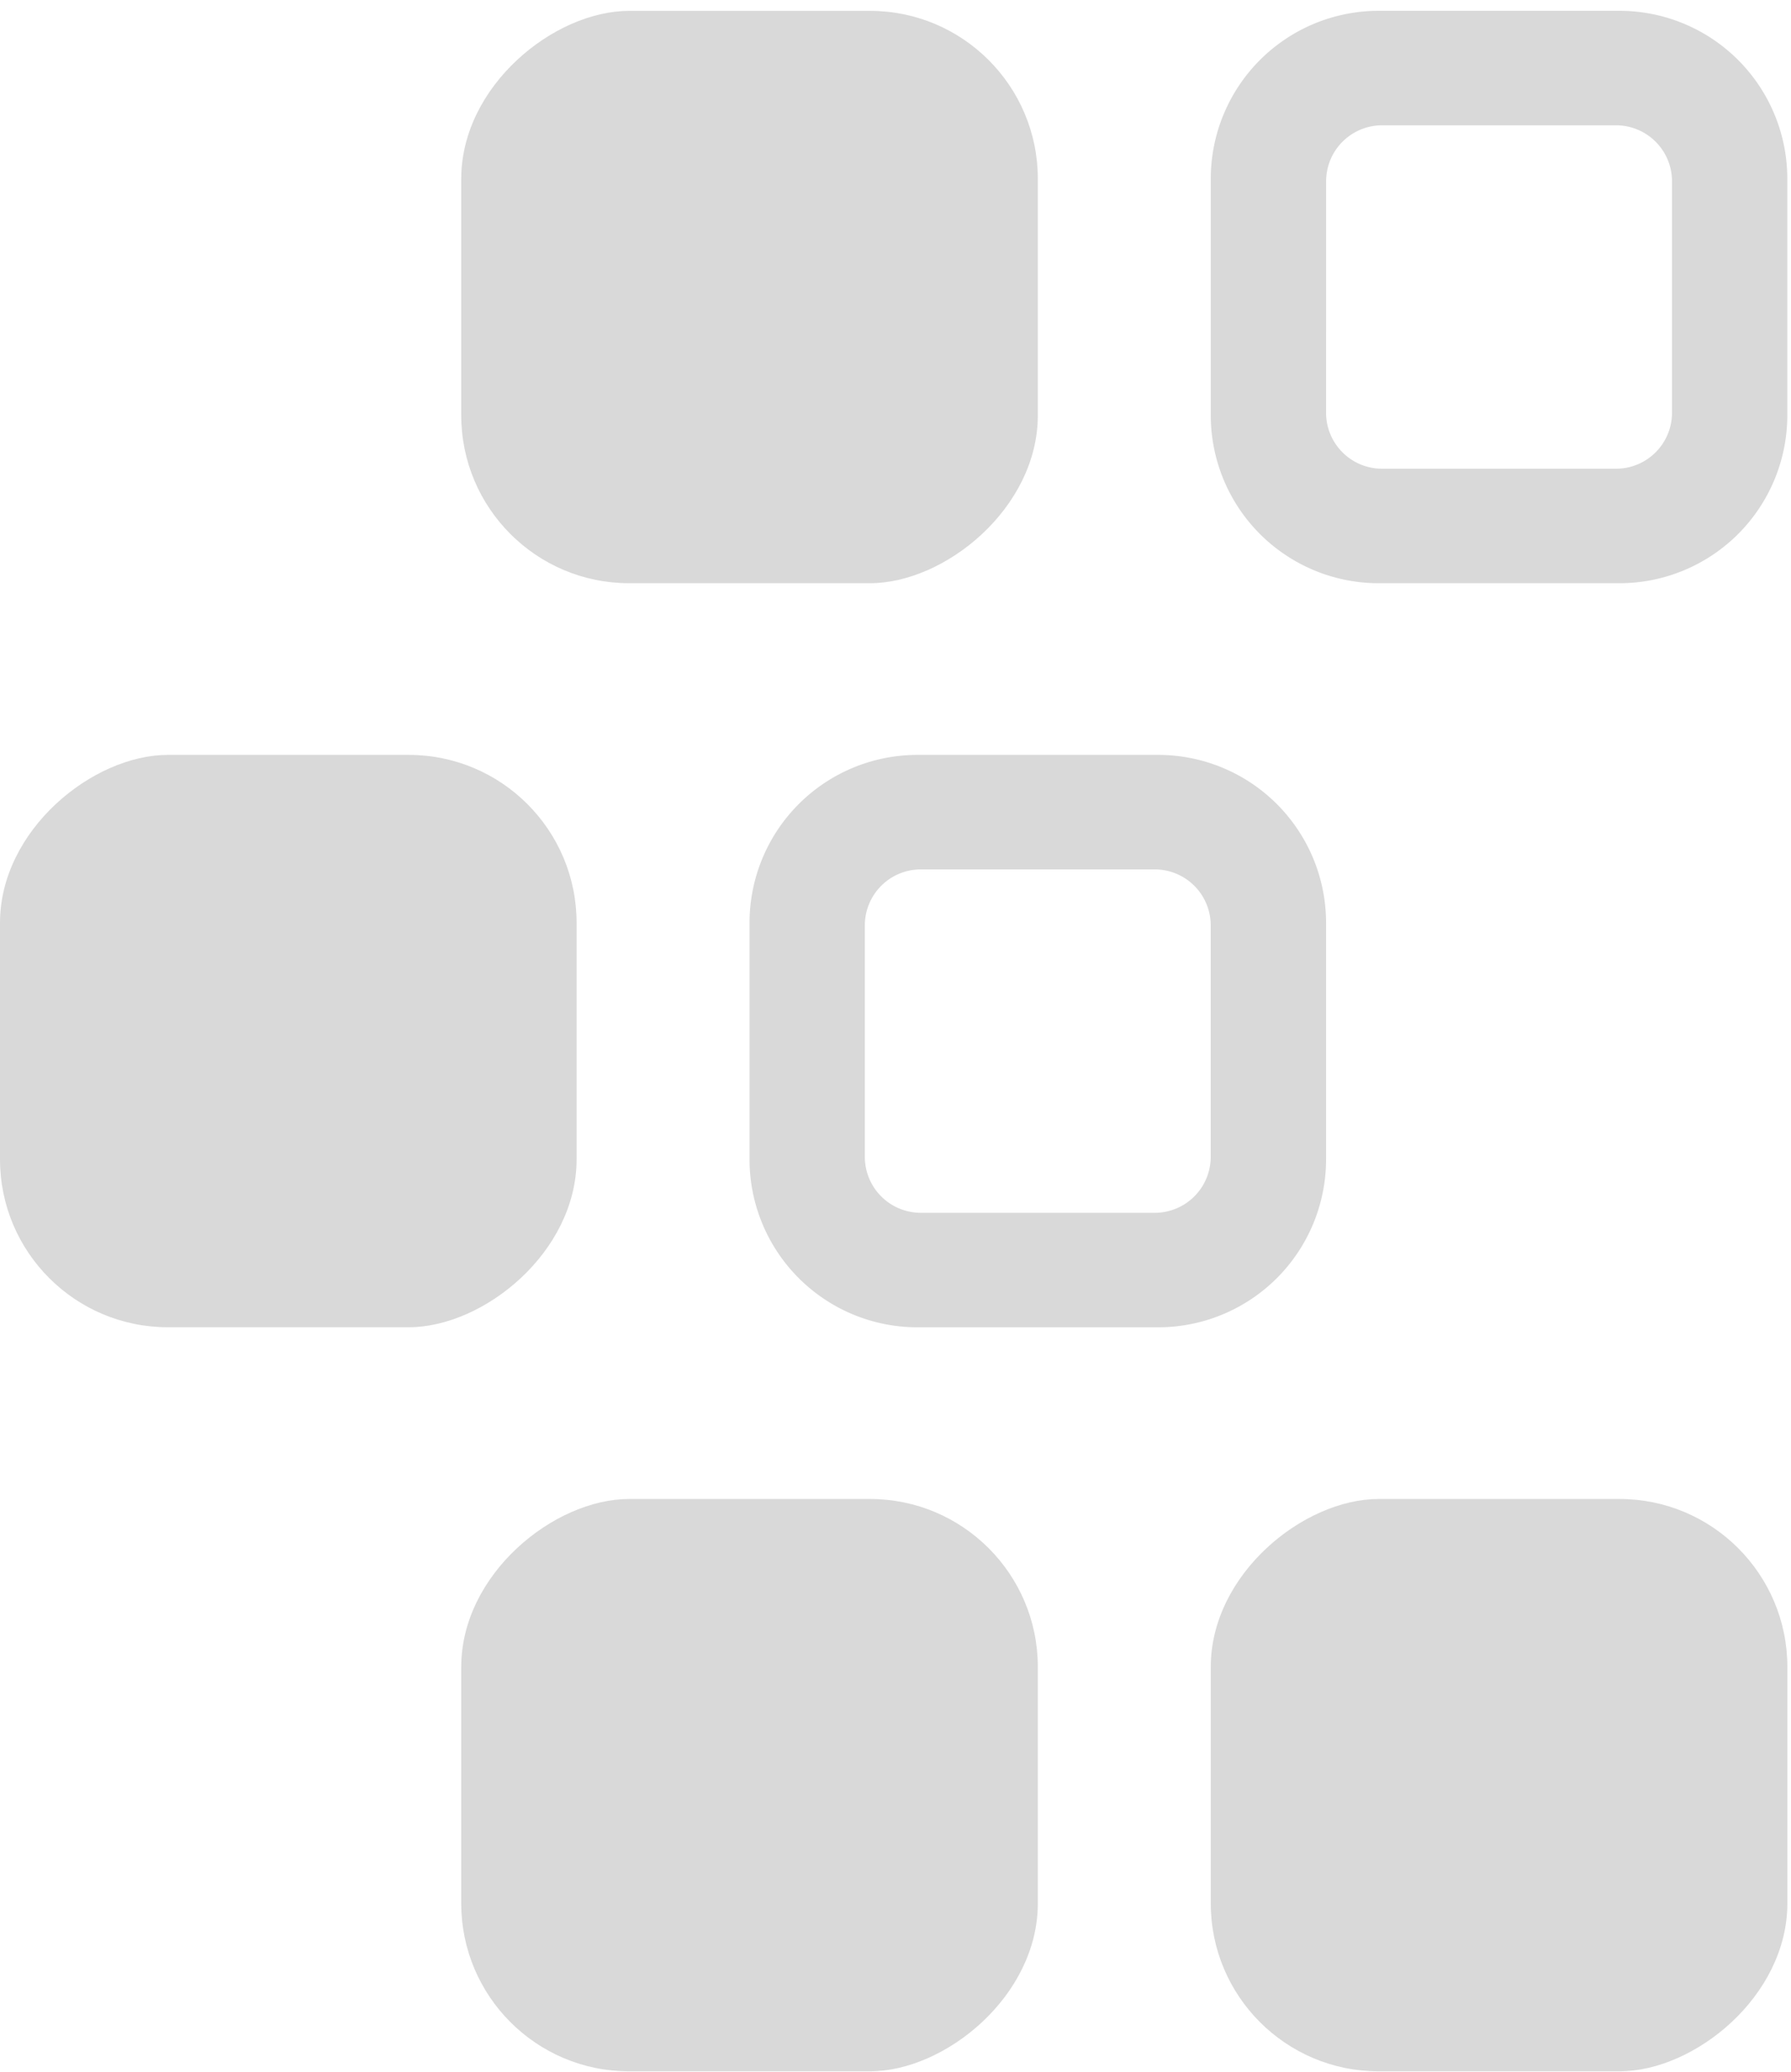
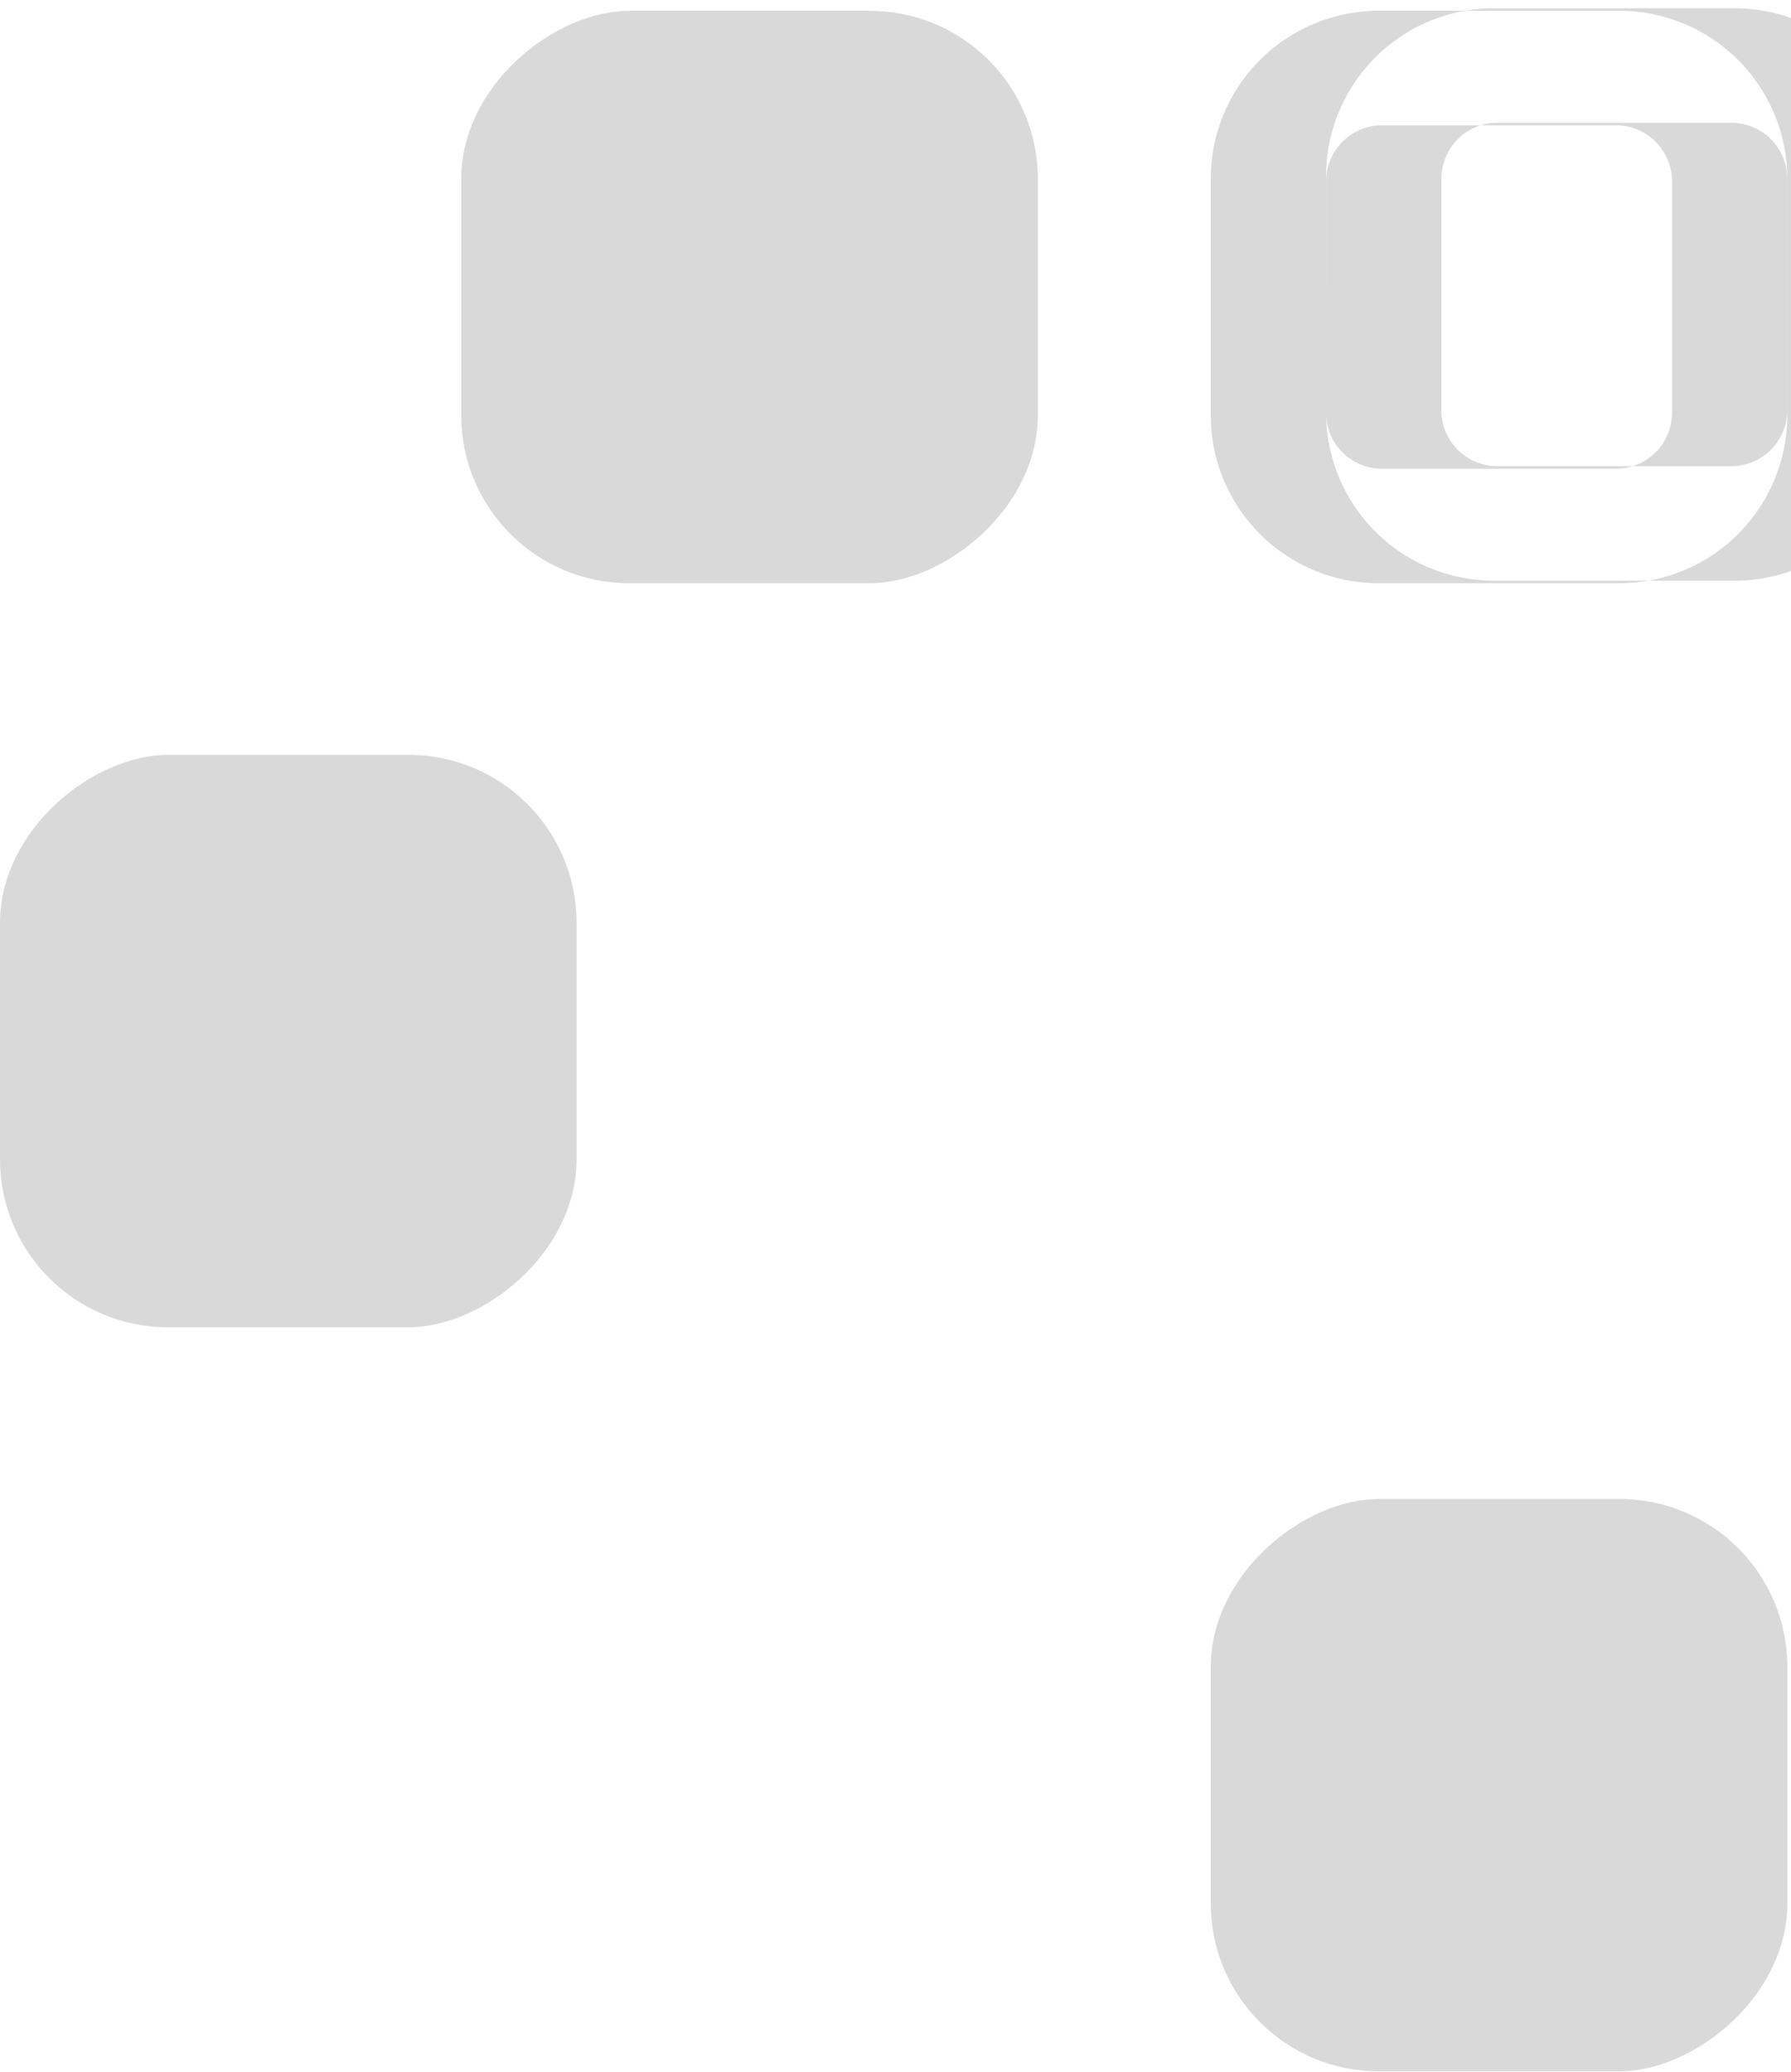
<svg xmlns="http://www.w3.org/2000/svg" width="32" height="37" fill="none" viewBox="0 0 32 37">
-   <rect width="10.222" height="10.302" x="8.241" y="36.993" fill="#D9D9D9" rx="3" transform="rotate(-90 8.241 36.993)" />
  <rect width="10.222" height="10.302" x="21.633" y="36.993" fill="#D9D9D9" rx="3" transform="rotate(-90 21.633 36.993)" />
  <rect width="10.222" height="10.302" x="8.241" y="10.416" fill="#D9D9D9" rx="3" transform="rotate(-90 8.241 10.416)" />
-   <path fill="#D9D9D9" fill-rule="evenodd" d="M21.633 7.416a3 3 0 0 0 3 3h4.301a3 3 0 0 0 3-3V3.193a3 3 0 0 0-3-3h-4.301a3 3 0 0 0-3 3zm2.06-.045a1 1 0 0 0 1 1h4.181a1 1 0 0 0 1-1V3.238a1 1 0 0 0-1-1h-4.18a1 1 0 0 0-1 1zM13.392 20.705a3 3 0 0 0 3 3h4.301a3 3 0 0 0 3-3v-4.223a3 3 0 0 0-3-3h-4.301a3 3 0 0 0-3 3zm2.06-.045a1 1 0 0 0 1 1h4.18a1 1 0 0 0 1-1v-4.133a1 1 0 0 0-1-1h-4.18a1 1 0 0 0-1 1z" clip-rule="evenodd" />
+   <path fill="#D9D9D9" fill-rule="evenodd" d="M21.633 7.416a3 3 0 0 0 3 3h4.301a3 3 0 0 0 3-3V3.193a3 3 0 0 0-3-3h-4.301a3 3 0 0 0-3 3zm2.06-.045a1 1 0 0 0 1 1h4.181a1 1 0 0 0 1-1V3.238a1 1 0 0 0-1-1h-4.18a1 1 0 0 0-1 1za3 3 0 0 0 3 3h4.301a3 3 0 0 0 3-3v-4.223a3 3 0 0 0-3-3h-4.301a3 3 0 0 0-3 3zm2.06-.045a1 1 0 0 0 1 1h4.18a1 1 0 0 0 1-1v-4.133a1 1 0 0 0-1-1h-4.18a1 1 0 0 0-1 1z" clip-rule="evenodd" />
  <rect width="10.222" height="10.302" y="23.704" fill="#D9D9D9" rx="3" transform="rotate(-90 0 23.704)" />
</svg>